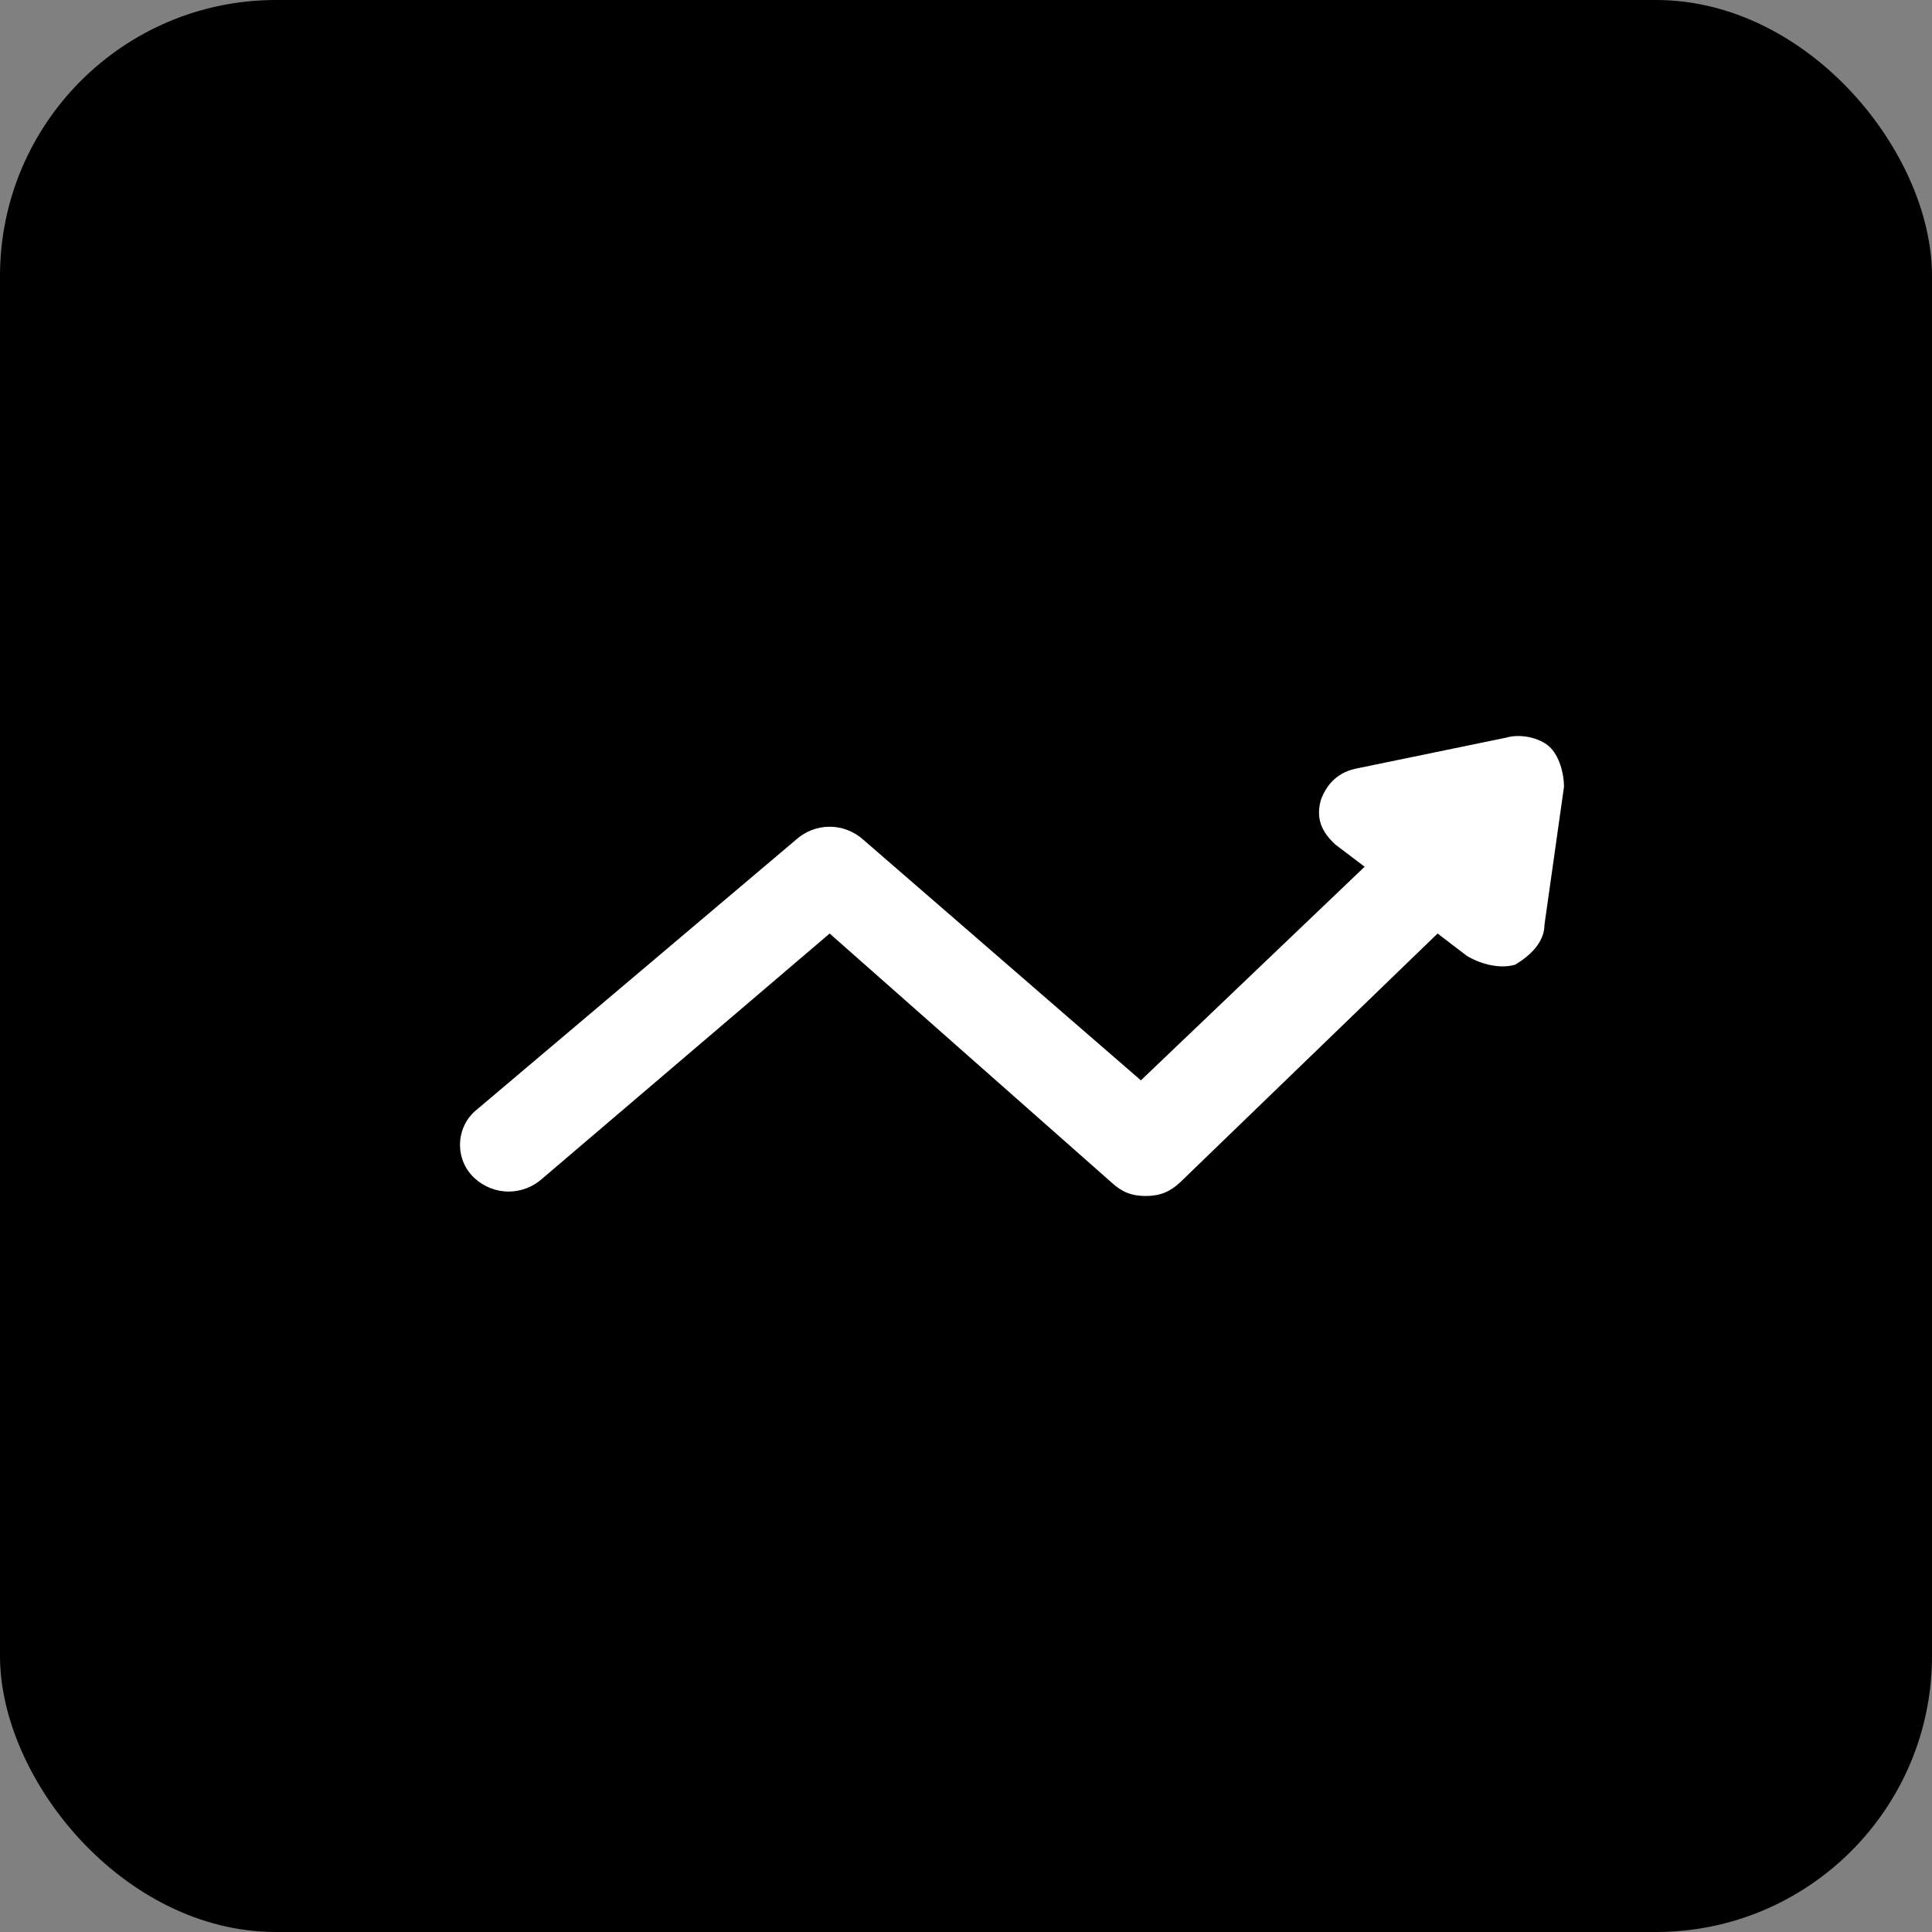
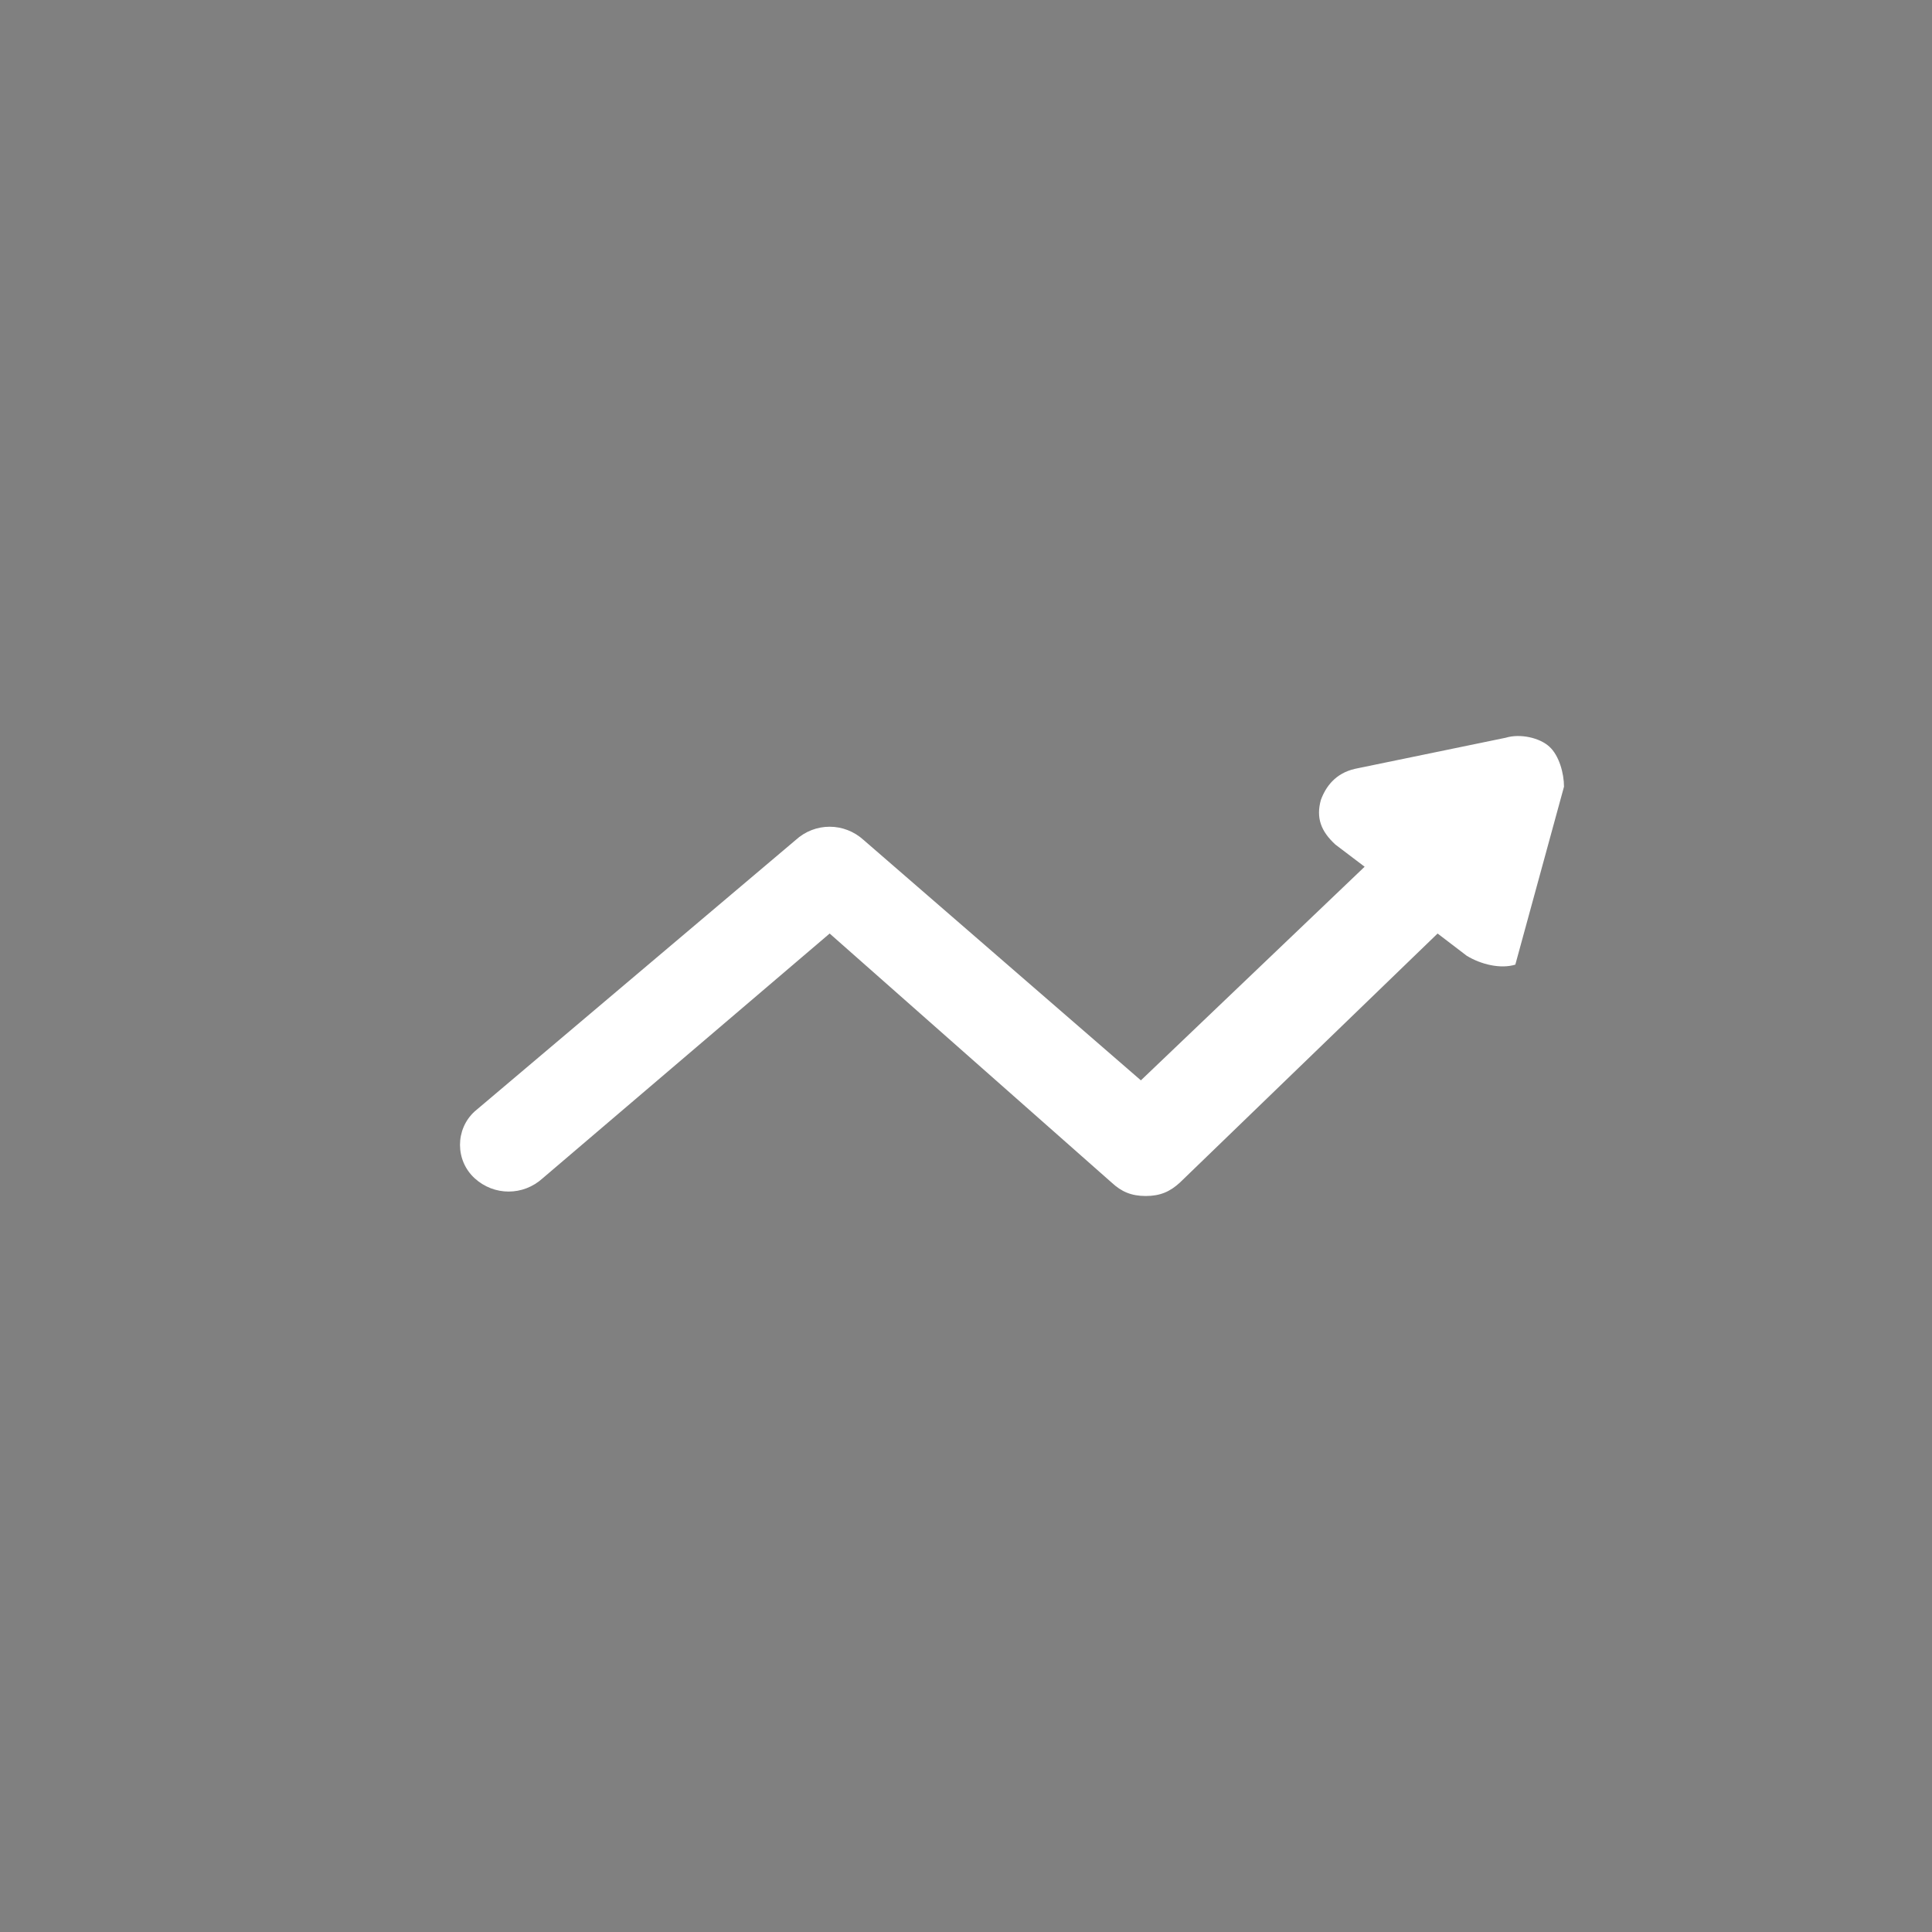
<svg xmlns="http://www.w3.org/2000/svg" width="21" height="21" viewBox="0 0 21 21" fill="none">
  <rect x="0" y="0" width="21" height="21" fill="#808080" stroke="none" />
-   <rect width="21" height="21" rx="3" fill="black" />
-   <path d="M5.159 12.807C5.37 13 5.687 13 5.899 12.807L9.018 10.147L12.084 12.855C12.189 12.952 12.295 13 12.454 13C12.612 13 12.718 12.952 12.824 12.855L15.626 10.147L15.943 10.389C16.101 10.485 16.313 10.534 16.471 10.485C16.63 10.389 16.788 10.243 16.788 10.05L17 8.551C17 8.406 16.947 8.212 16.841 8.116C16.736 8.019 16.524 7.971 16.366 8.019L14.727 8.357C14.515 8.406 14.41 8.551 14.357 8.696C14.304 8.889 14.357 9.035 14.515 9.18L14.833 9.421L12.401 11.743L9.388 9.131C9.176 8.938 8.859 8.938 8.648 9.131L5.159 12.081C4.947 12.275 4.947 12.613 5.159 12.807Z" fill="white" />
+   <path d="M5.159 12.807C5.37 13 5.687 13 5.899 12.807L9.018 10.147L12.084 12.855C12.189 12.952 12.295 13 12.454 13C12.612 13 12.718 12.952 12.824 12.855L15.626 10.147L15.943 10.389C16.101 10.485 16.313 10.534 16.471 10.485L17 8.551C17 8.406 16.947 8.212 16.841 8.116C16.736 8.019 16.524 7.971 16.366 8.019L14.727 8.357C14.515 8.406 14.41 8.551 14.357 8.696C14.304 8.889 14.357 9.035 14.515 9.18L14.833 9.421L12.401 11.743L9.388 9.131C9.176 8.938 8.859 8.938 8.648 9.131L5.159 12.081C4.947 12.275 4.947 12.613 5.159 12.807Z" fill="white" />
</svg>